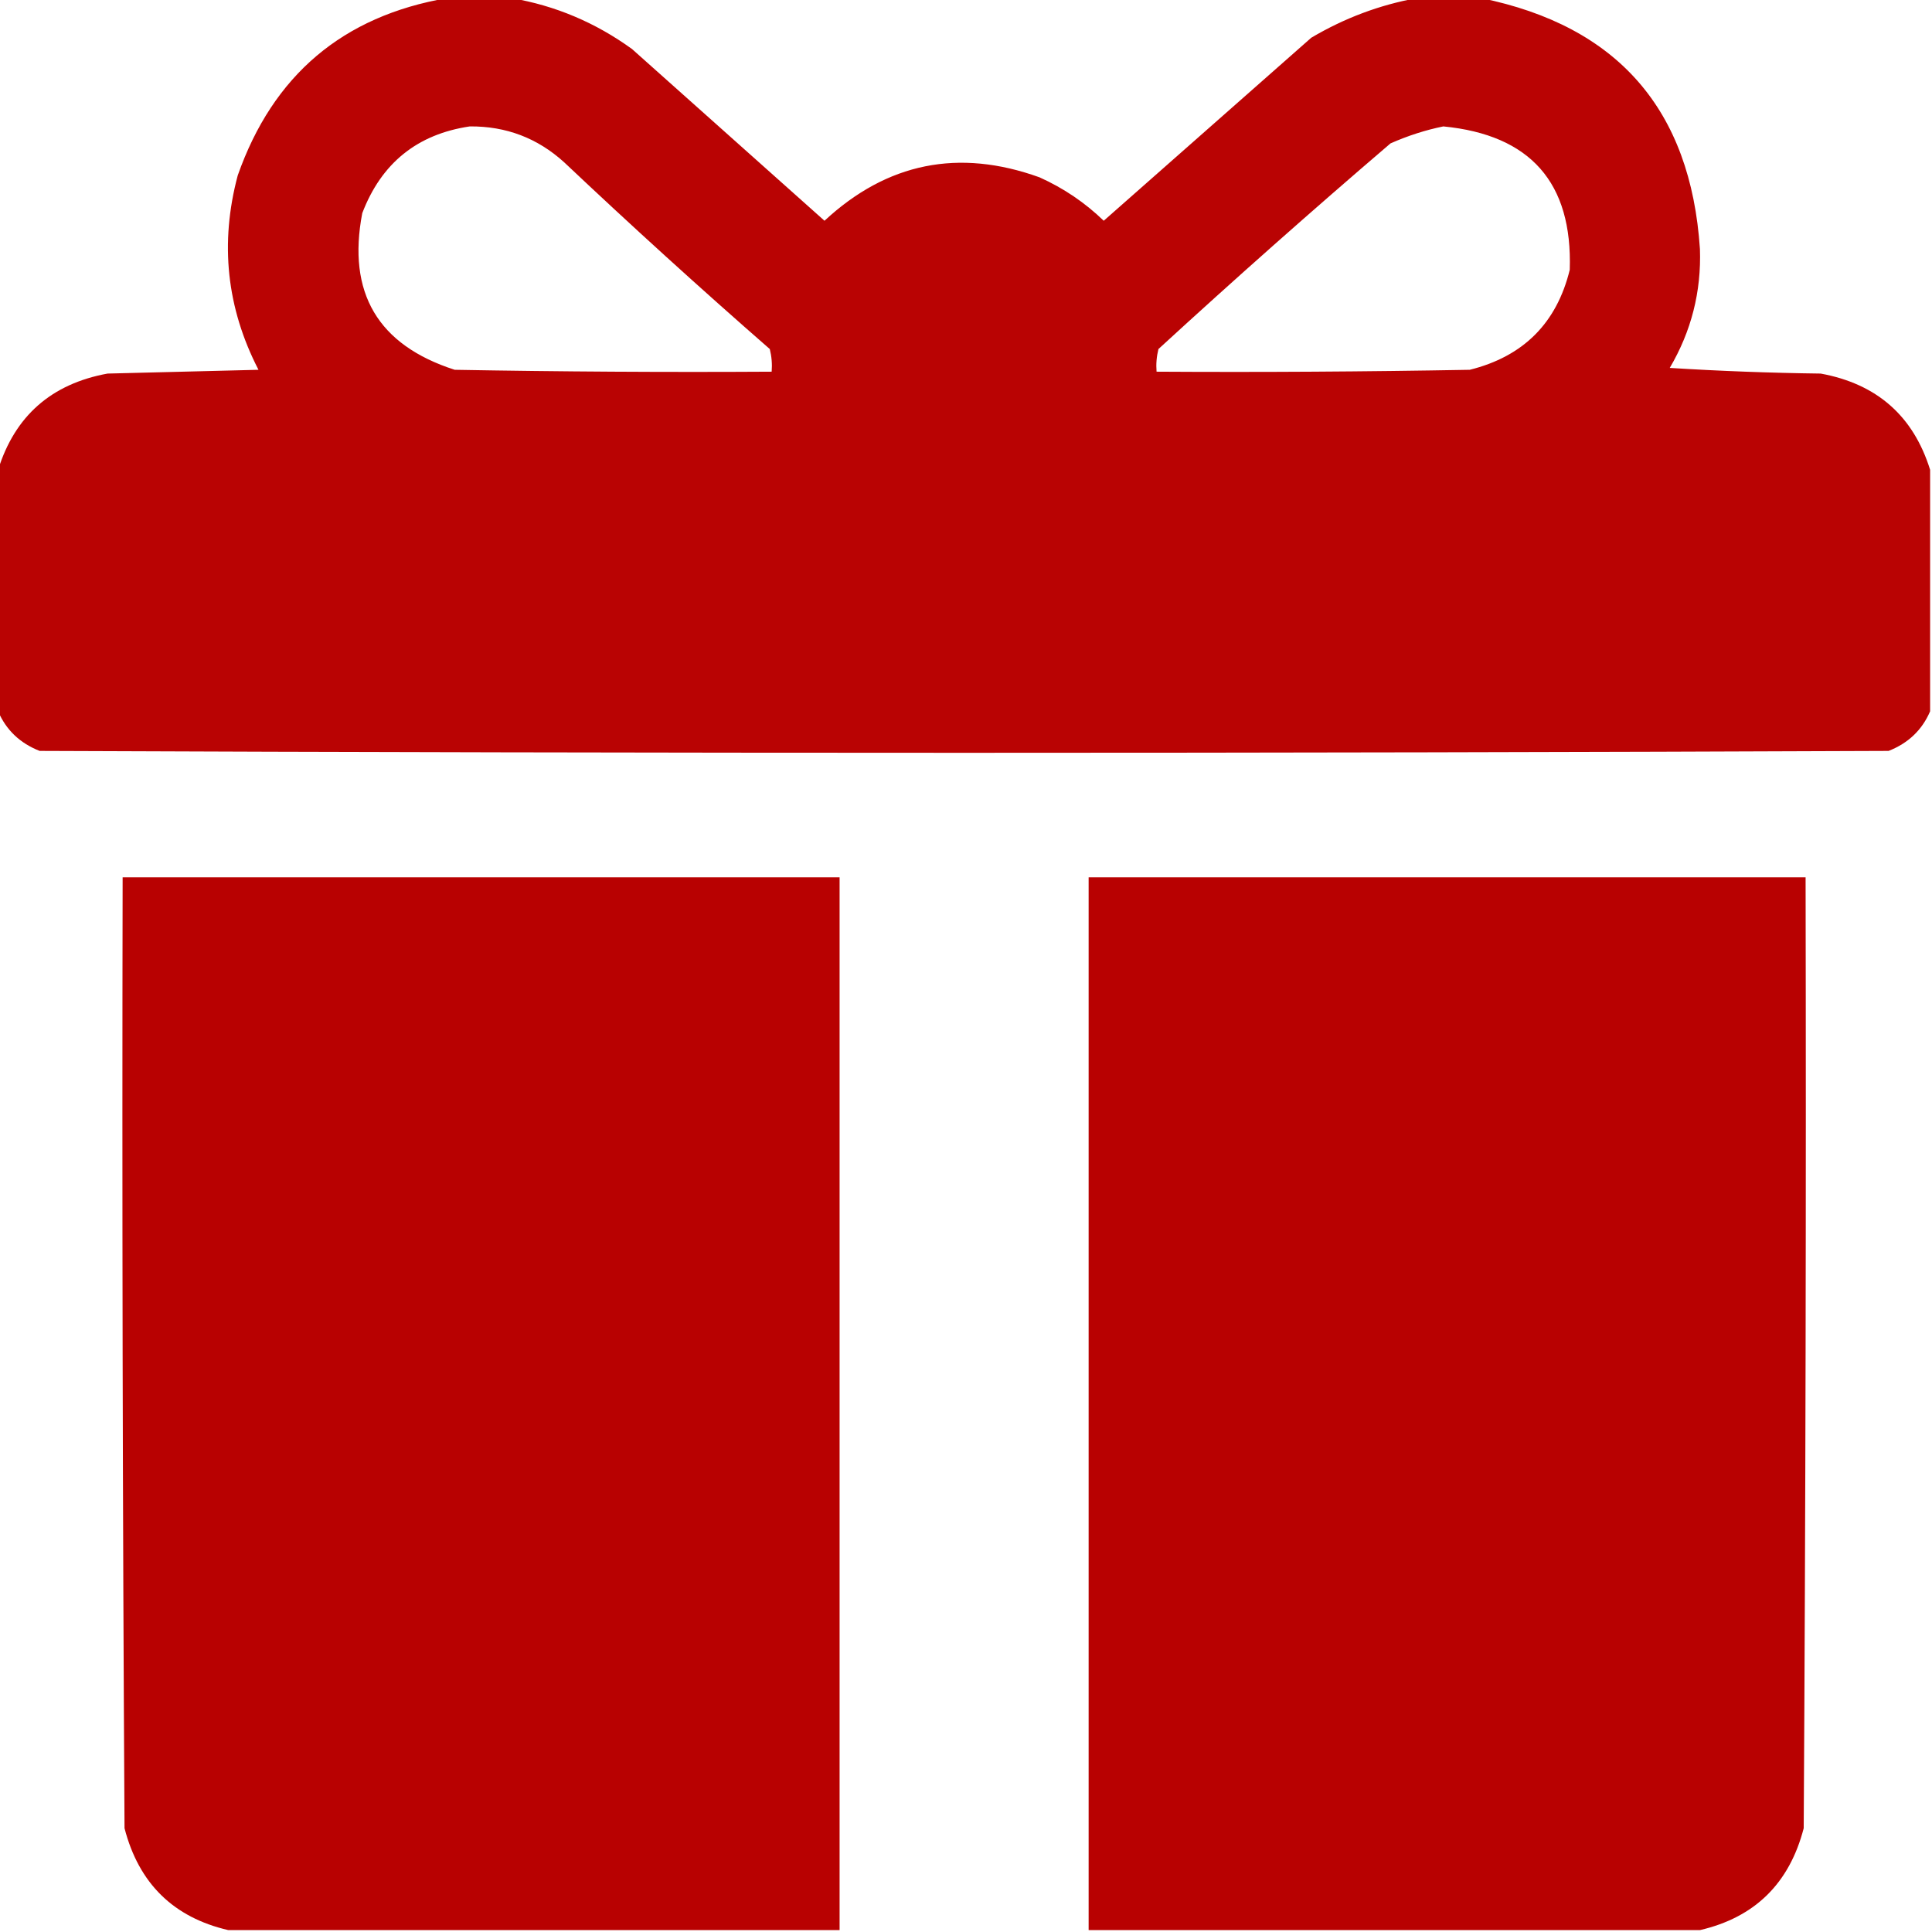
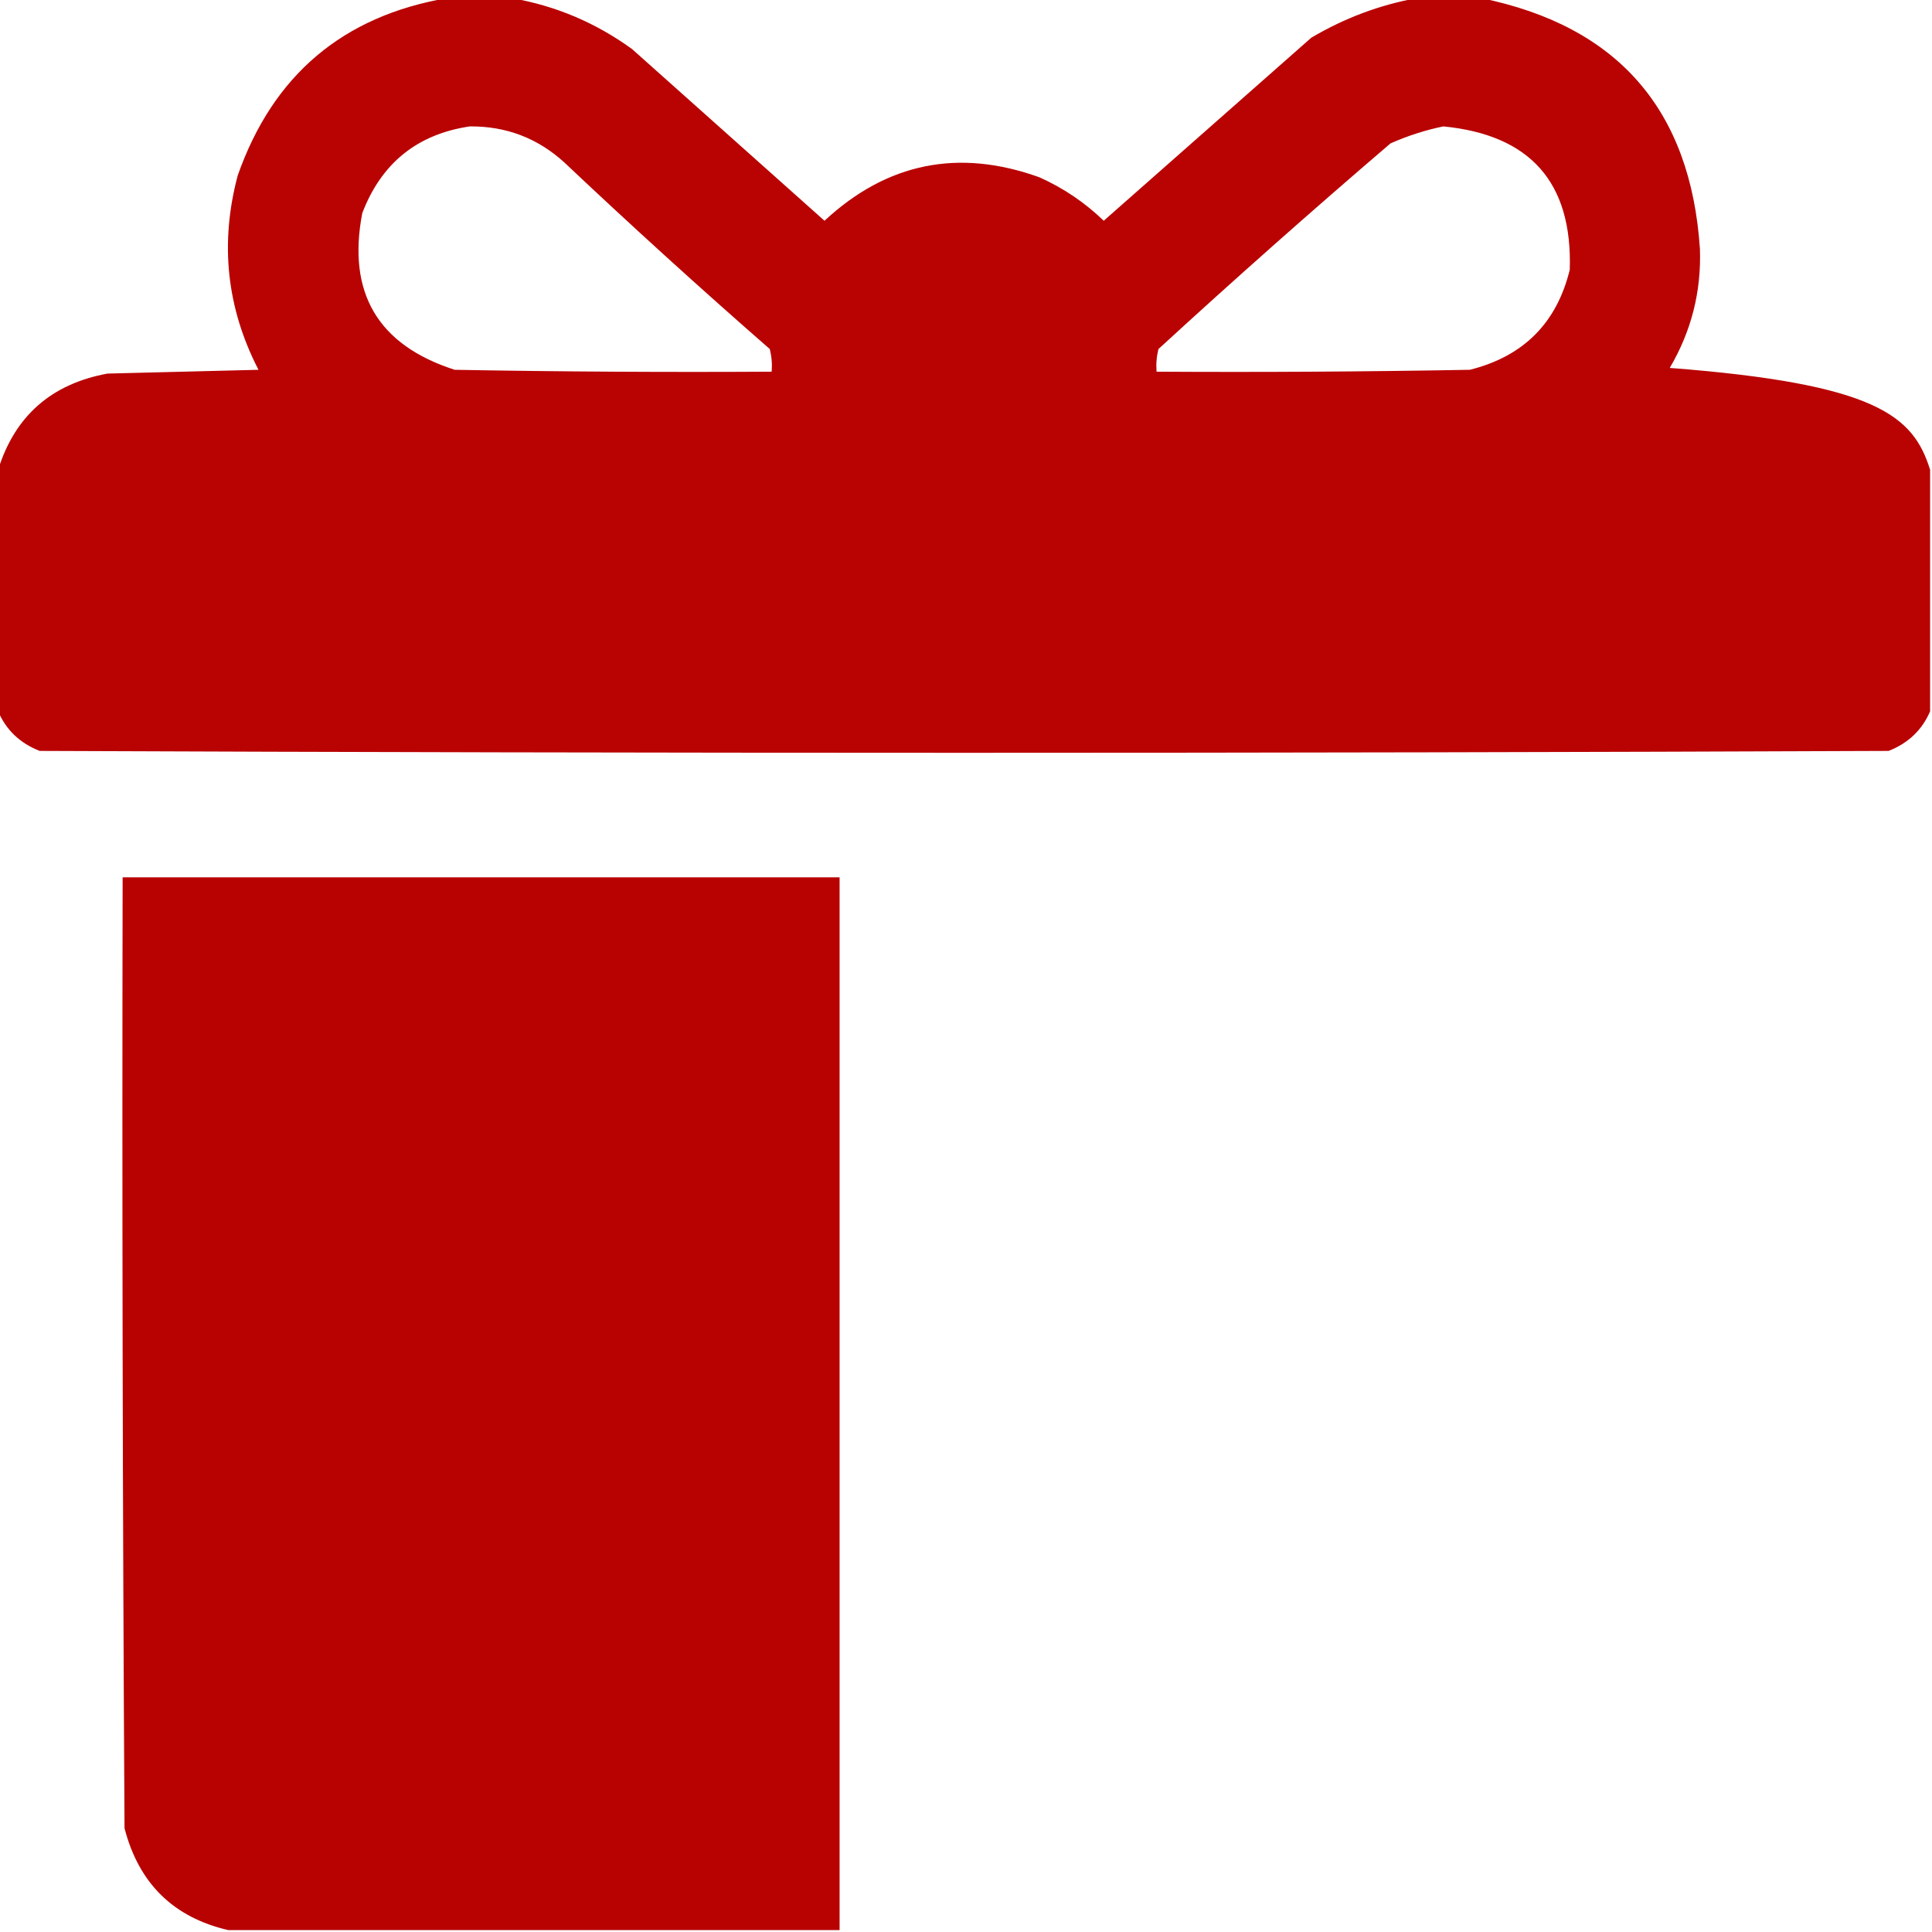
<svg xmlns="http://www.w3.org/2000/svg" width="200" height="200" viewBox="0 0 200 200" fill="none">
  <g clip-path="url(#clip0_786_28)">
-     <path opacity="0.987" fill-rule="evenodd" clip-rule="evenodd" d="M46.289 -0.195C48.503 -0.195 50.716 -0.195 52.93 -0.195C57.47 0.575 61.637 2.332 65.43 5.078C72.07 11.003 78.711 16.927 85.352 22.852C91.828 16.839 99.25 15.342 107.617 18.359C110.098 19.475 112.311 20.972 114.258 22.852C121.419 16.536 128.581 10.221 135.742 3.906C139.179 1.872 142.824 0.505 146.68 -0.195C148.893 -0.195 151.107 -0.195 153.32 -0.195C167.469 2.691 175.021 11.35 175.977 25.781C176.128 30.189 175.086 34.29 172.852 38.086C178.055 38.411 183.263 38.606 188.477 38.672C194.291 39.737 198.067 43.057 199.805 48.633C199.805 56.966 199.805 65.3 199.805 73.633C198.975 75.568 197.543 76.935 195.508 77.734C131.706 77.995 67.903 77.995 4.102 77.734C2.066 76.935 0.634 75.568 -0.195 73.633C-0.195 65.3 -0.195 56.966 -0.195 48.633C1.542 43.057 5.319 39.737 11.133 38.672C16.341 38.542 21.549 38.411 26.758 38.281C23.456 31.88 22.739 25.174 24.609 18.164C28.259 7.783 35.486 1.664 46.289 -0.195ZM48.633 13.086C52.384 13.055 55.639 14.292 58.398 16.797C65.378 23.387 72.474 29.832 79.688 36.133C79.881 36.903 79.946 37.685 79.883 38.477C68.945 38.542 58.007 38.477 47.07 38.281C39.115 35.72 35.925 30.317 37.5 22.07C39.481 16.886 43.192 13.892 48.633 13.086ZM149.414 13.086C158.434 13.966 162.796 18.914 162.5 27.93C161.147 33.45 157.696 36.9 152.148 38.281C141.342 38.477 130.535 38.542 119.727 38.477C119.663 37.685 119.729 36.903 119.922 36.133C127.814 28.891 135.821 21.795 143.945 14.844C145.753 14.045 147.576 13.459 149.414 13.086Z" fill="#B80000" />
+     <path opacity="0.987" fill-rule="evenodd" clip-rule="evenodd" d="M46.289 -0.195C48.503 -0.195 50.716 -0.195 52.93 -0.195C57.47 0.575 61.637 2.332 65.43 5.078C72.07 11.003 78.711 16.927 85.352 22.852C91.828 16.839 99.25 15.342 107.617 18.359C110.098 19.475 112.311 20.972 114.258 22.852C121.419 16.536 128.581 10.221 135.742 3.906C139.179 1.872 142.824 0.505 146.68 -0.195C148.893 -0.195 151.107 -0.195 153.32 -0.195C167.469 2.691 175.021 11.35 175.977 25.781C176.128 30.189 175.086 34.29 172.852 38.086C194.291 39.737 198.067 43.057 199.805 48.633C199.805 56.966 199.805 65.3 199.805 73.633C198.975 75.568 197.543 76.935 195.508 77.734C131.706 77.995 67.903 77.995 4.102 77.734C2.066 76.935 0.634 75.568 -0.195 73.633C-0.195 65.3 -0.195 56.966 -0.195 48.633C1.542 43.057 5.319 39.737 11.133 38.672C16.341 38.542 21.549 38.411 26.758 38.281C23.456 31.88 22.739 25.174 24.609 18.164C28.259 7.783 35.486 1.664 46.289 -0.195ZM48.633 13.086C52.384 13.055 55.639 14.292 58.398 16.797C65.378 23.387 72.474 29.832 79.688 36.133C79.881 36.903 79.946 37.685 79.883 38.477C68.945 38.542 58.007 38.477 47.07 38.281C39.115 35.72 35.925 30.317 37.5 22.07C39.481 16.886 43.192 13.892 48.633 13.086ZM149.414 13.086C158.434 13.966 162.796 18.914 162.5 27.93C161.147 33.45 157.696 36.9 152.148 38.281C141.342 38.477 130.535 38.542 119.727 38.477C119.663 37.685 119.729 36.903 119.922 36.133C127.814 28.891 135.821 21.795 143.945 14.844C145.753 14.045 147.576 13.459 149.414 13.086Z" fill="#B80000" />
    <path opacity="0.993" fill-rule="evenodd" clip-rule="evenodd" d="M86.914 199.805C65.82 199.805 44.727 199.805 23.633 199.805C17.954 198.488 14.373 194.973 12.891 189.258C12.695 156.446 12.63 123.633 12.695 90.82C37.435 90.82 62.175 90.82 86.914 90.82C86.914 127.148 86.914 163.477 86.914 199.805Z" fill="#B80000" />
-     <path opacity="0.993" fill-rule="evenodd" clip-rule="evenodd" d="M175.977 199.805C154.883 199.805 133.789 199.805 112.695 199.805C112.695 163.477 112.695 127.148 112.695 90.82C137.435 90.82 162.175 90.82 186.914 90.82C186.979 123.633 186.914 156.446 186.719 189.258C185.236 194.973 181.655 198.488 175.977 199.805Z" fill="#B80000" />
  </g>
  <defs>
    <clipPath id="clip0_786_28">
      <rect width="200" height="200" fill="white" />
    </clipPath>
  </defs>
</svg>